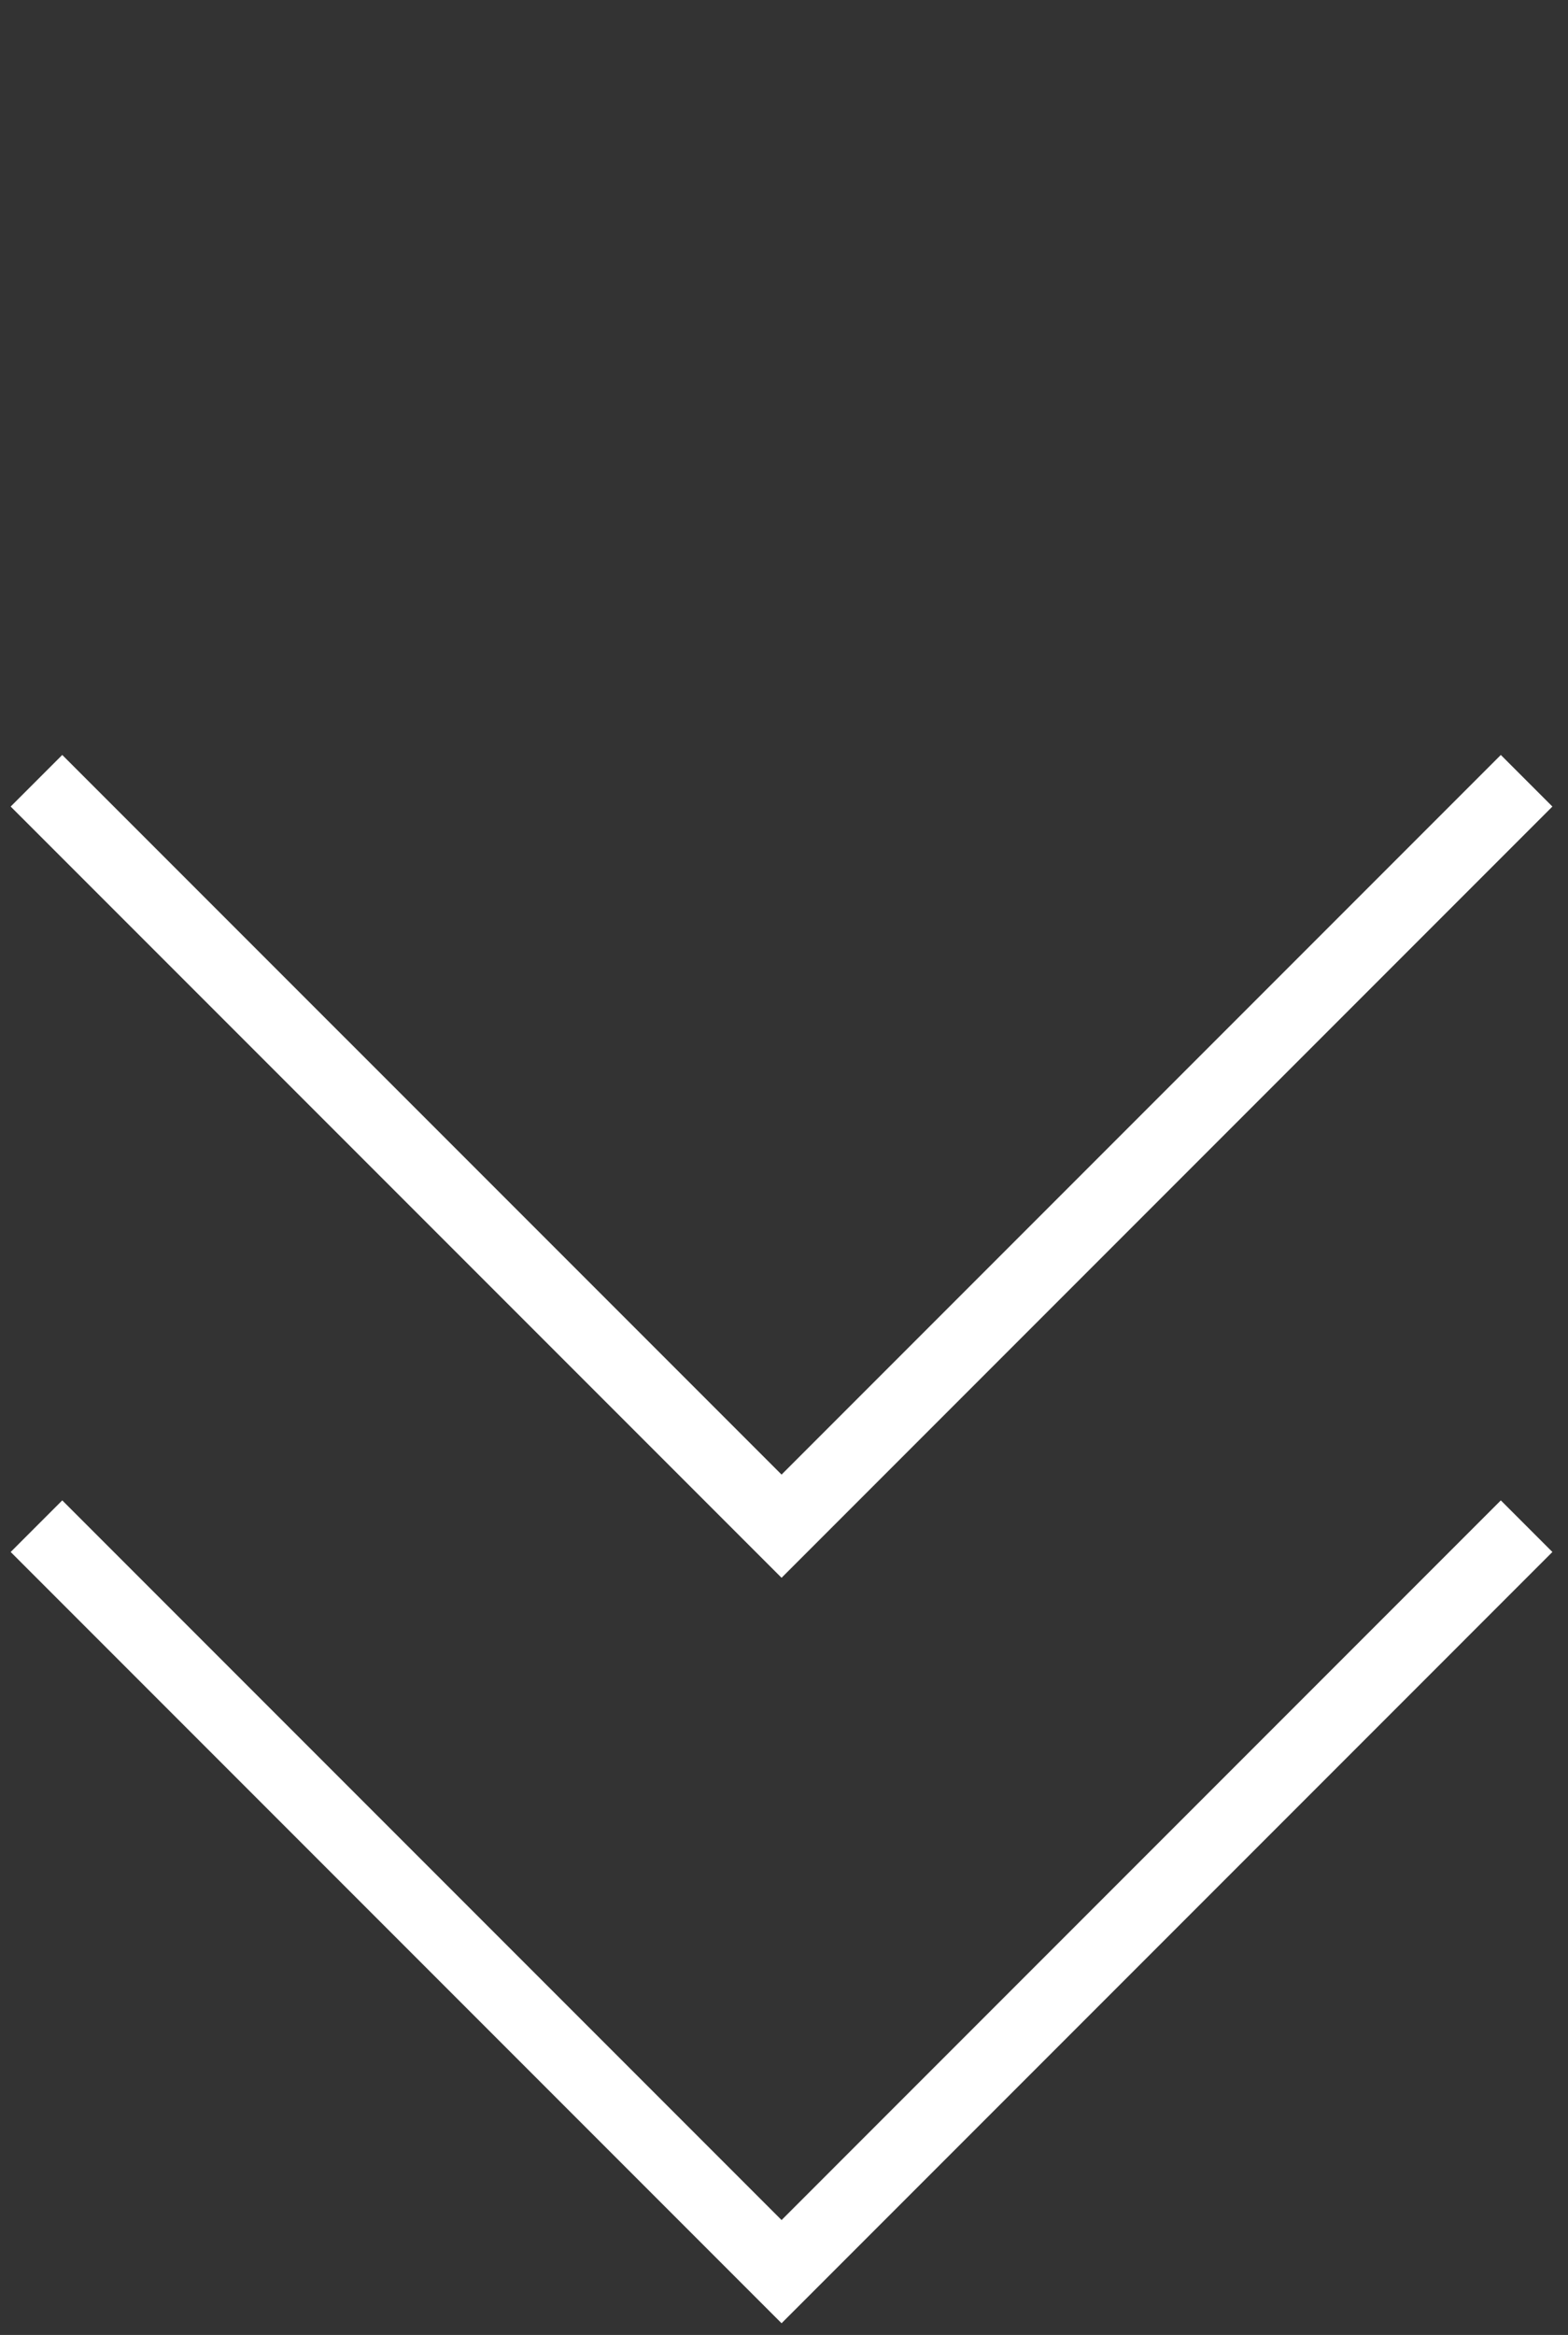
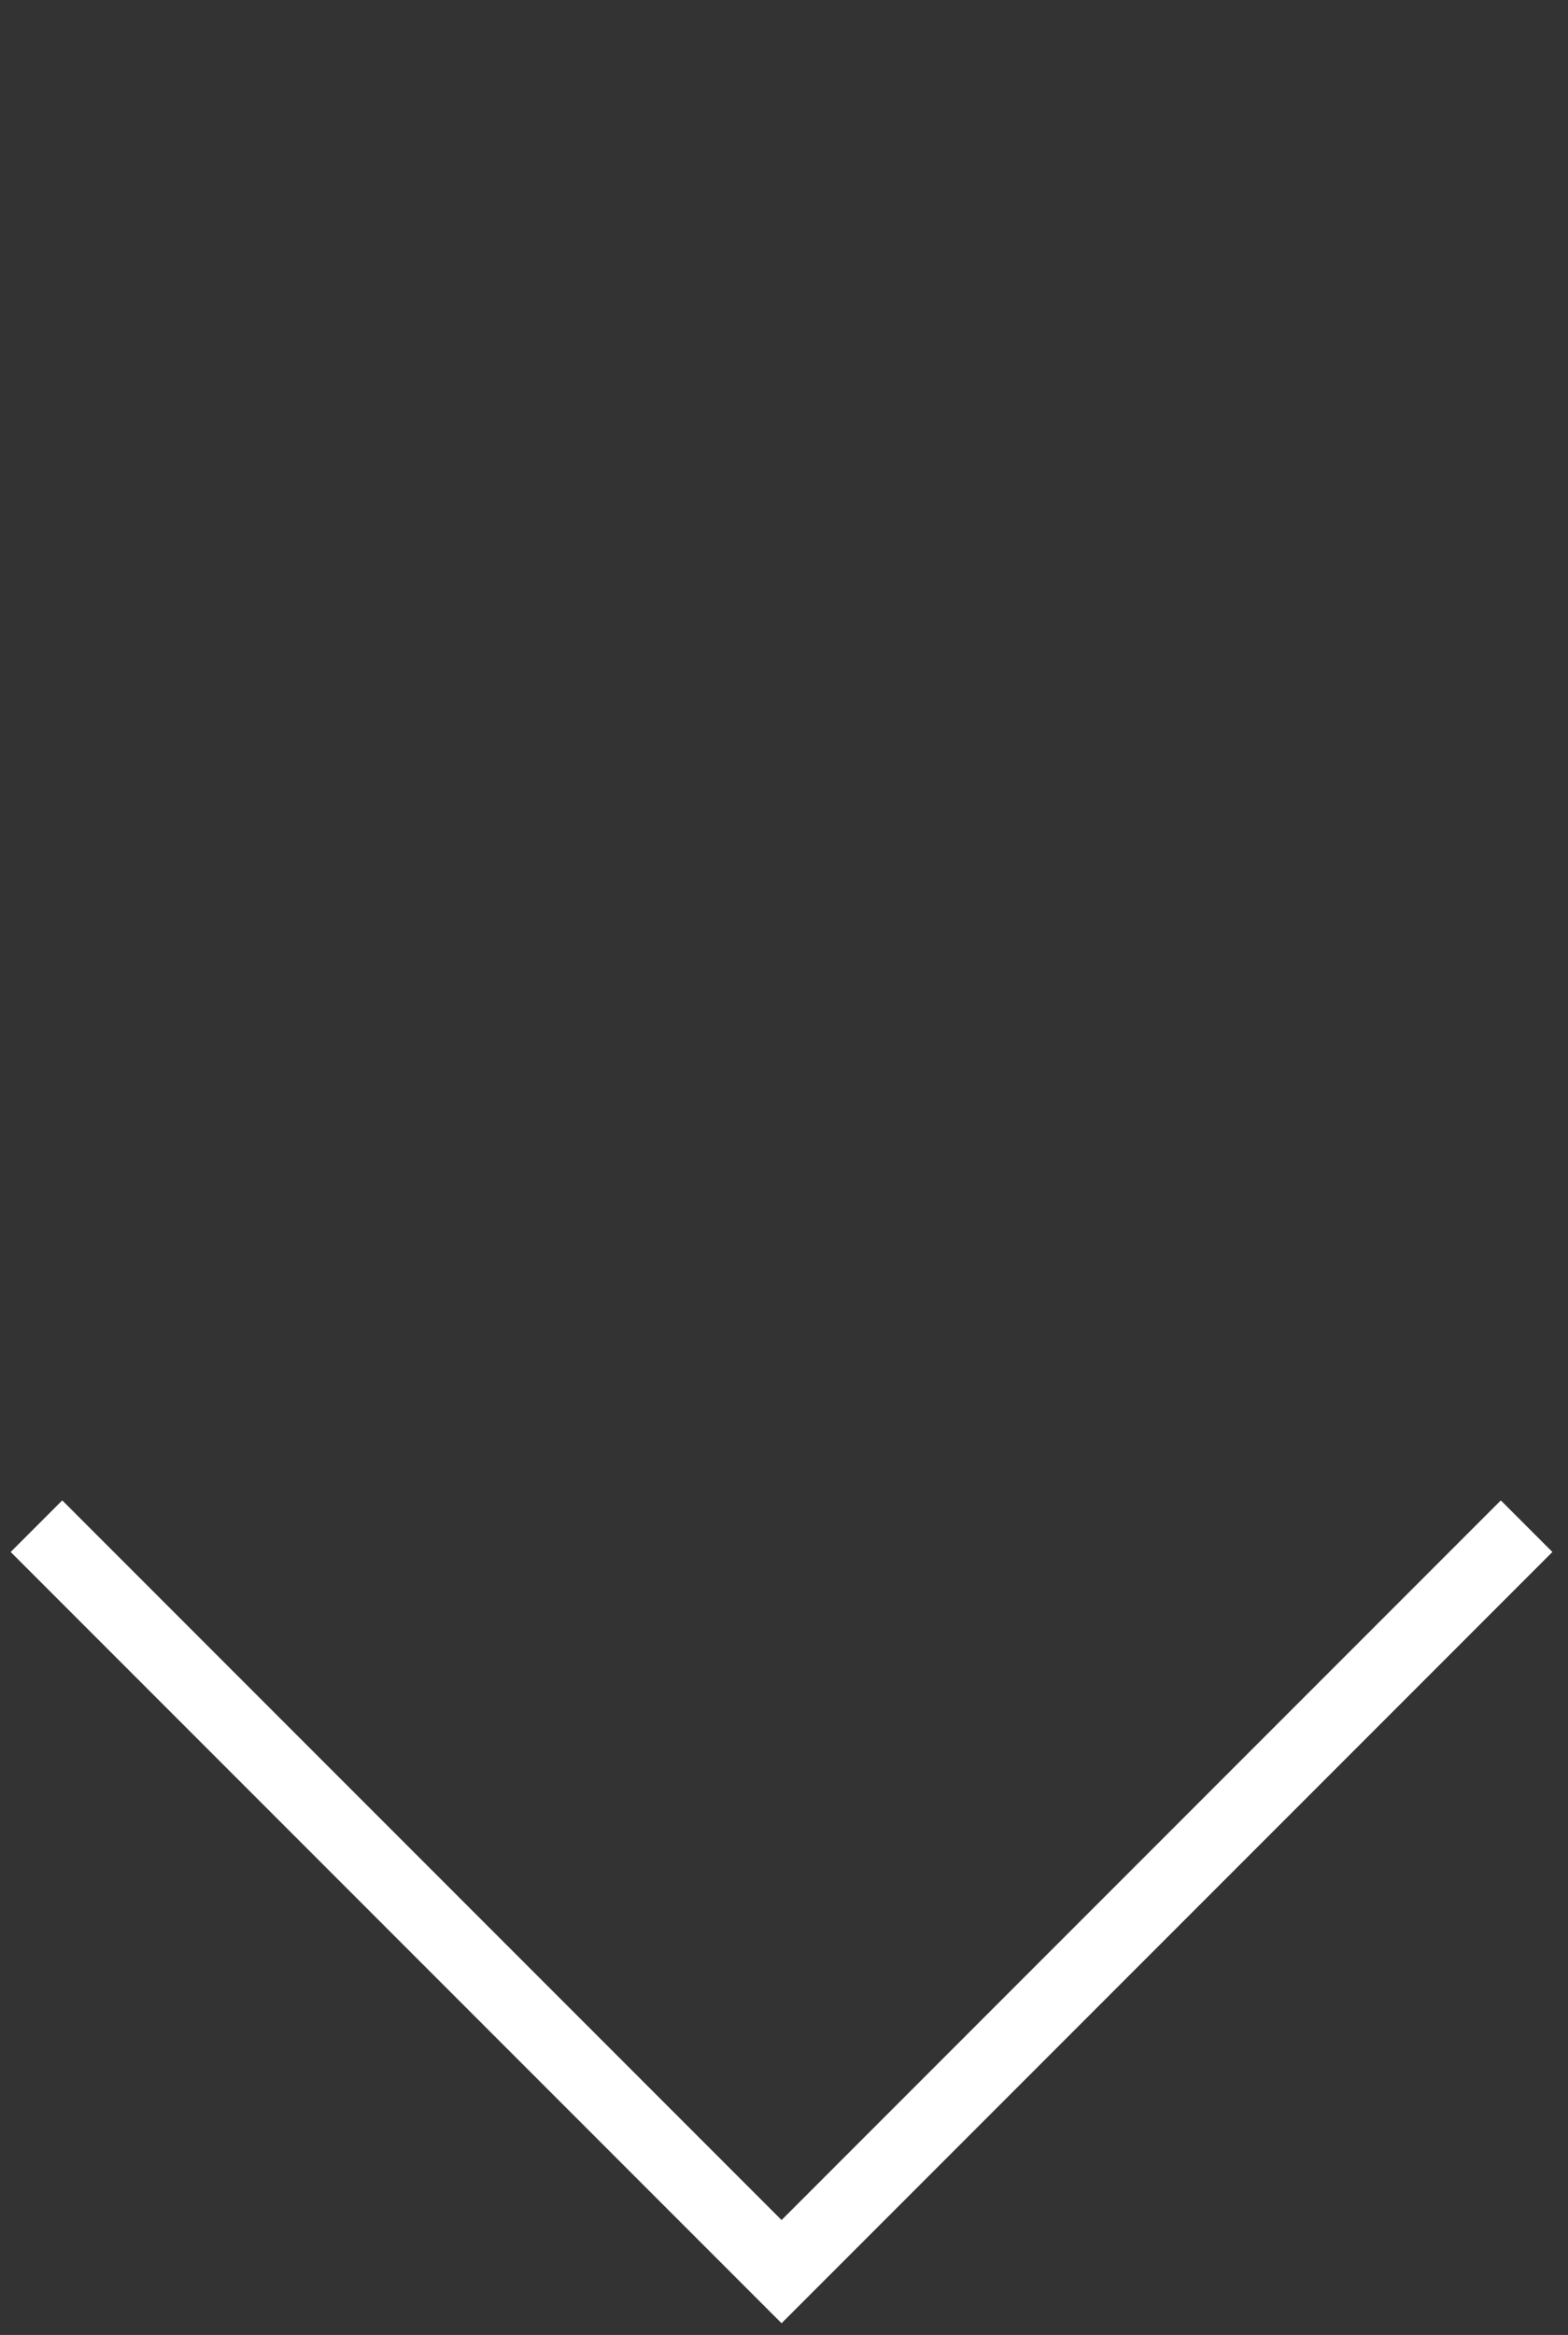
<svg xmlns="http://www.w3.org/2000/svg" width="43" height="64" viewBox="0 0 43 64" fill="none">
  <rect x="0" y="0" width="43" height="64" fill="#333333" stroke="none" />
-   <path d="M41.865 21.4L21.433 41.832L1 21.4" stroke="white" stroke-width="2" />
  <path d="M41.865 41.832L21.433 62.265L1 41.832" stroke="white" stroke-width="2" />
</svg>